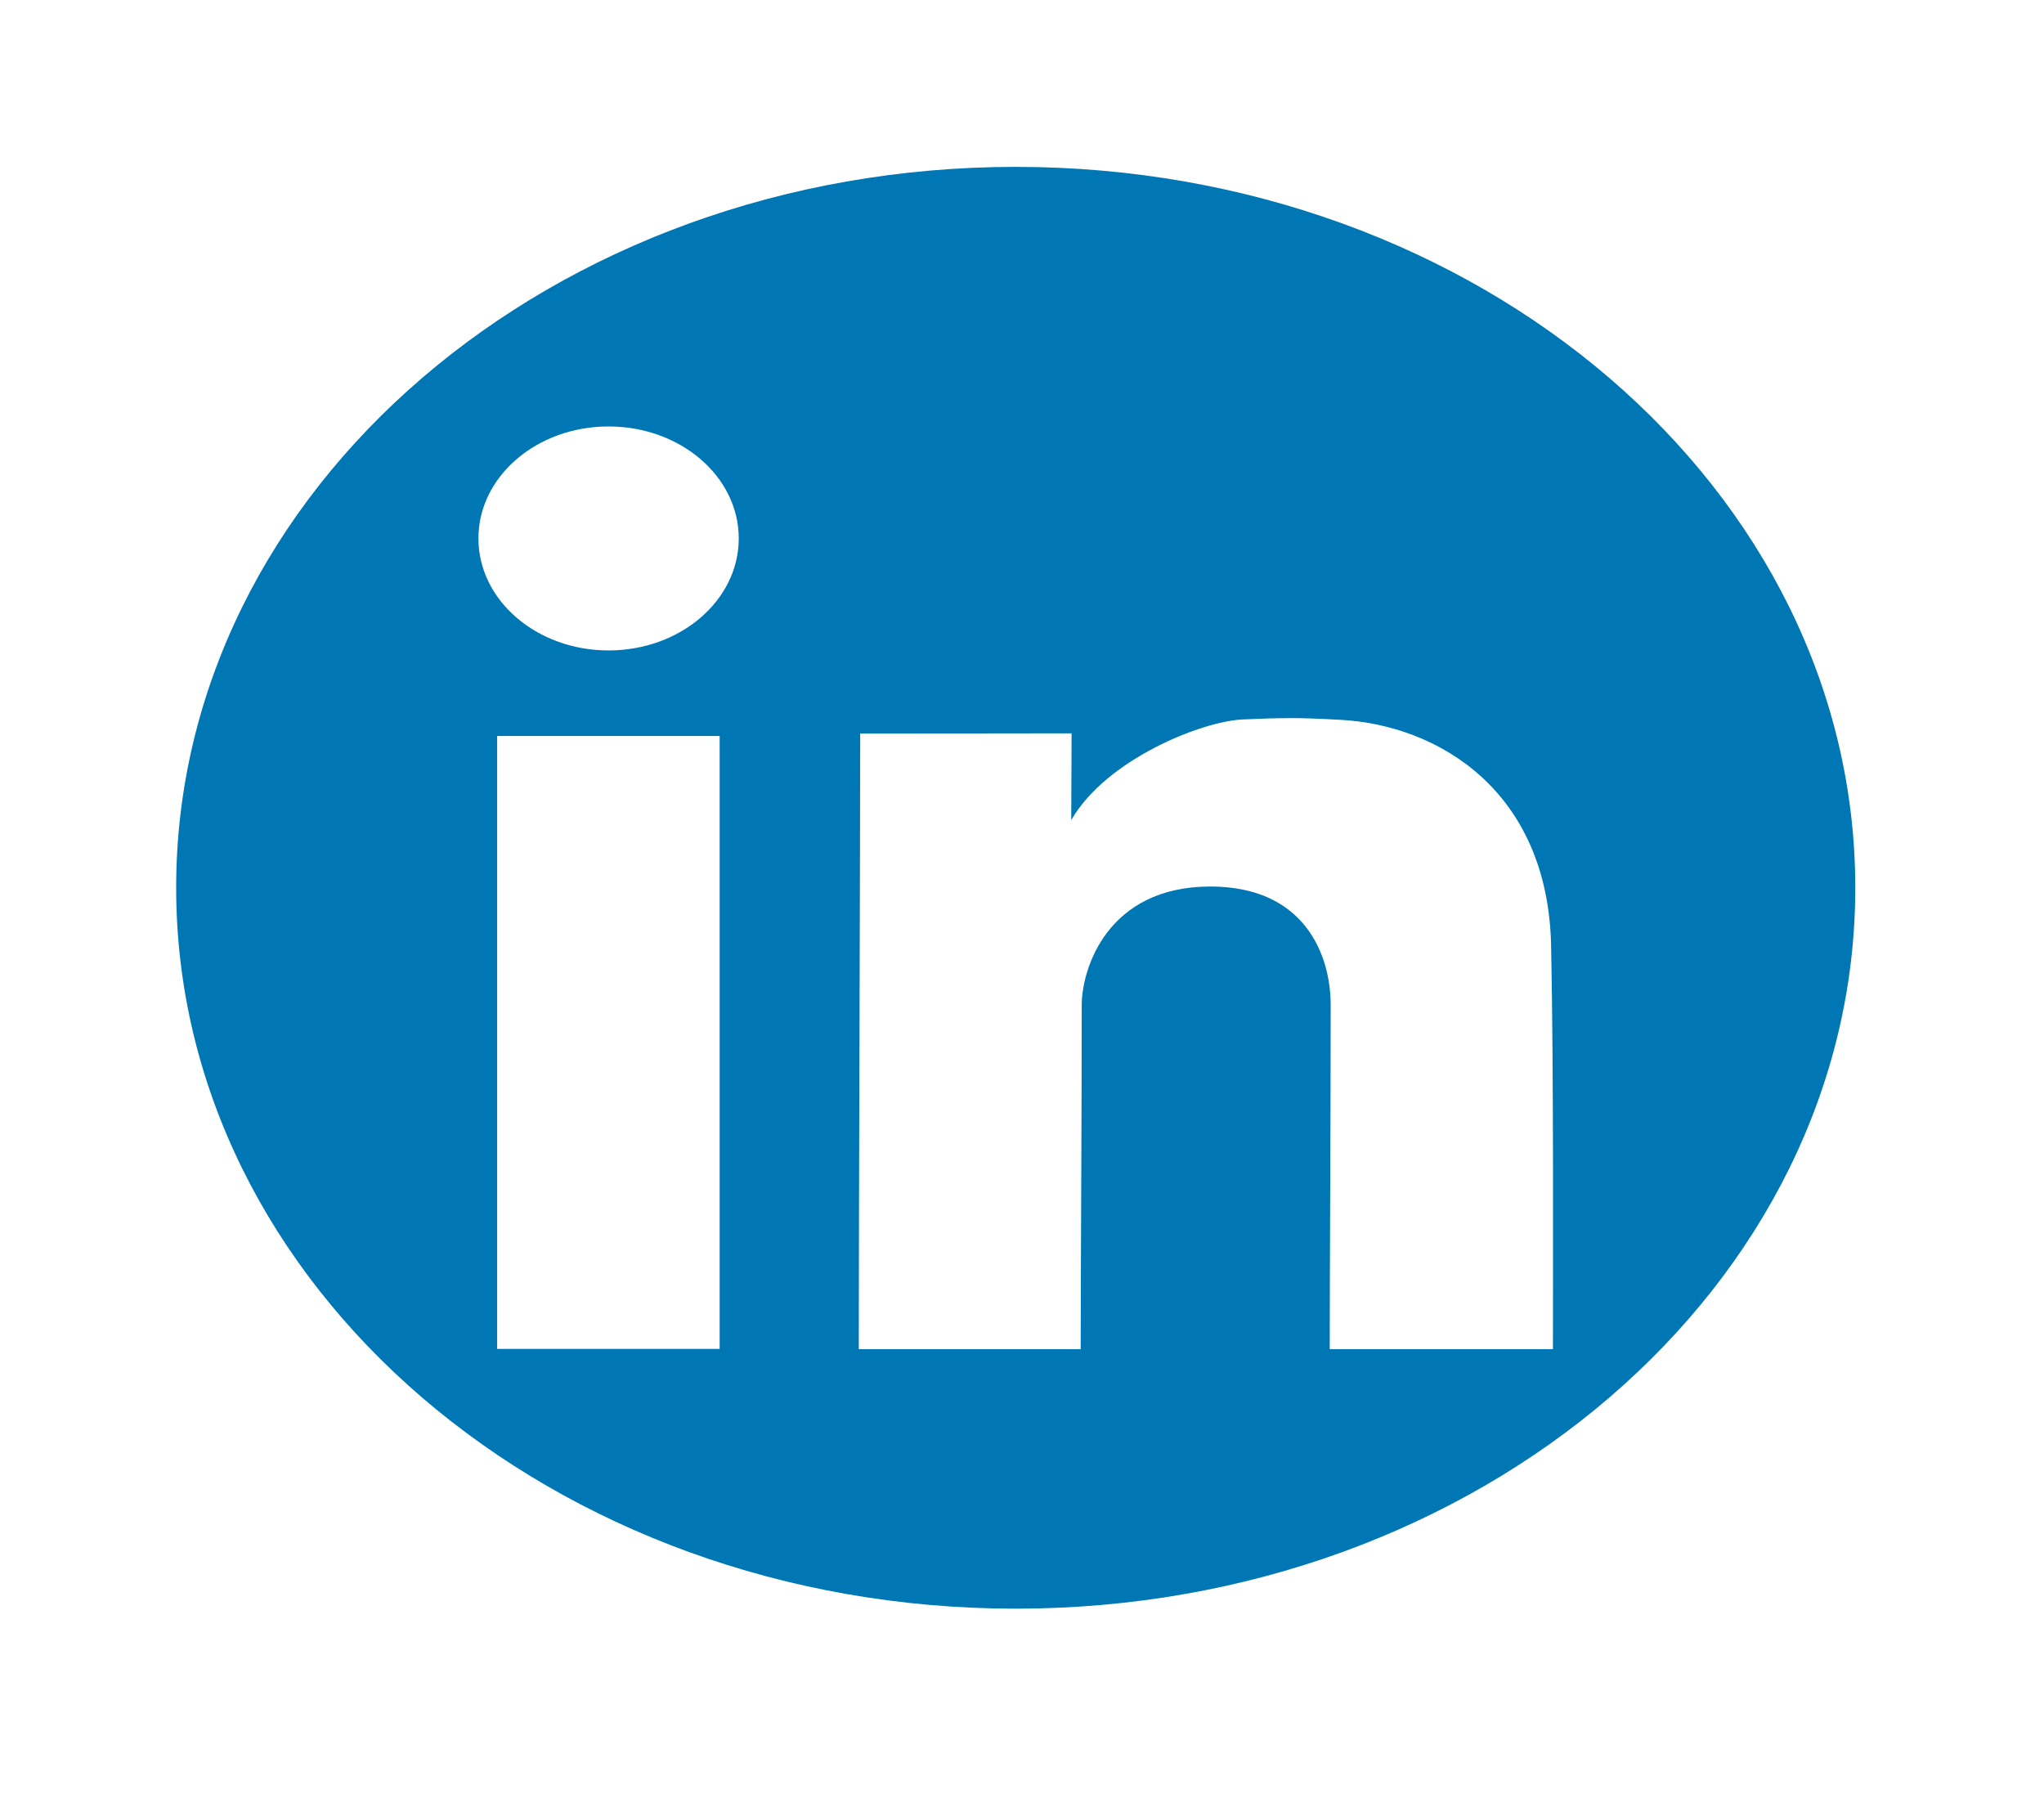
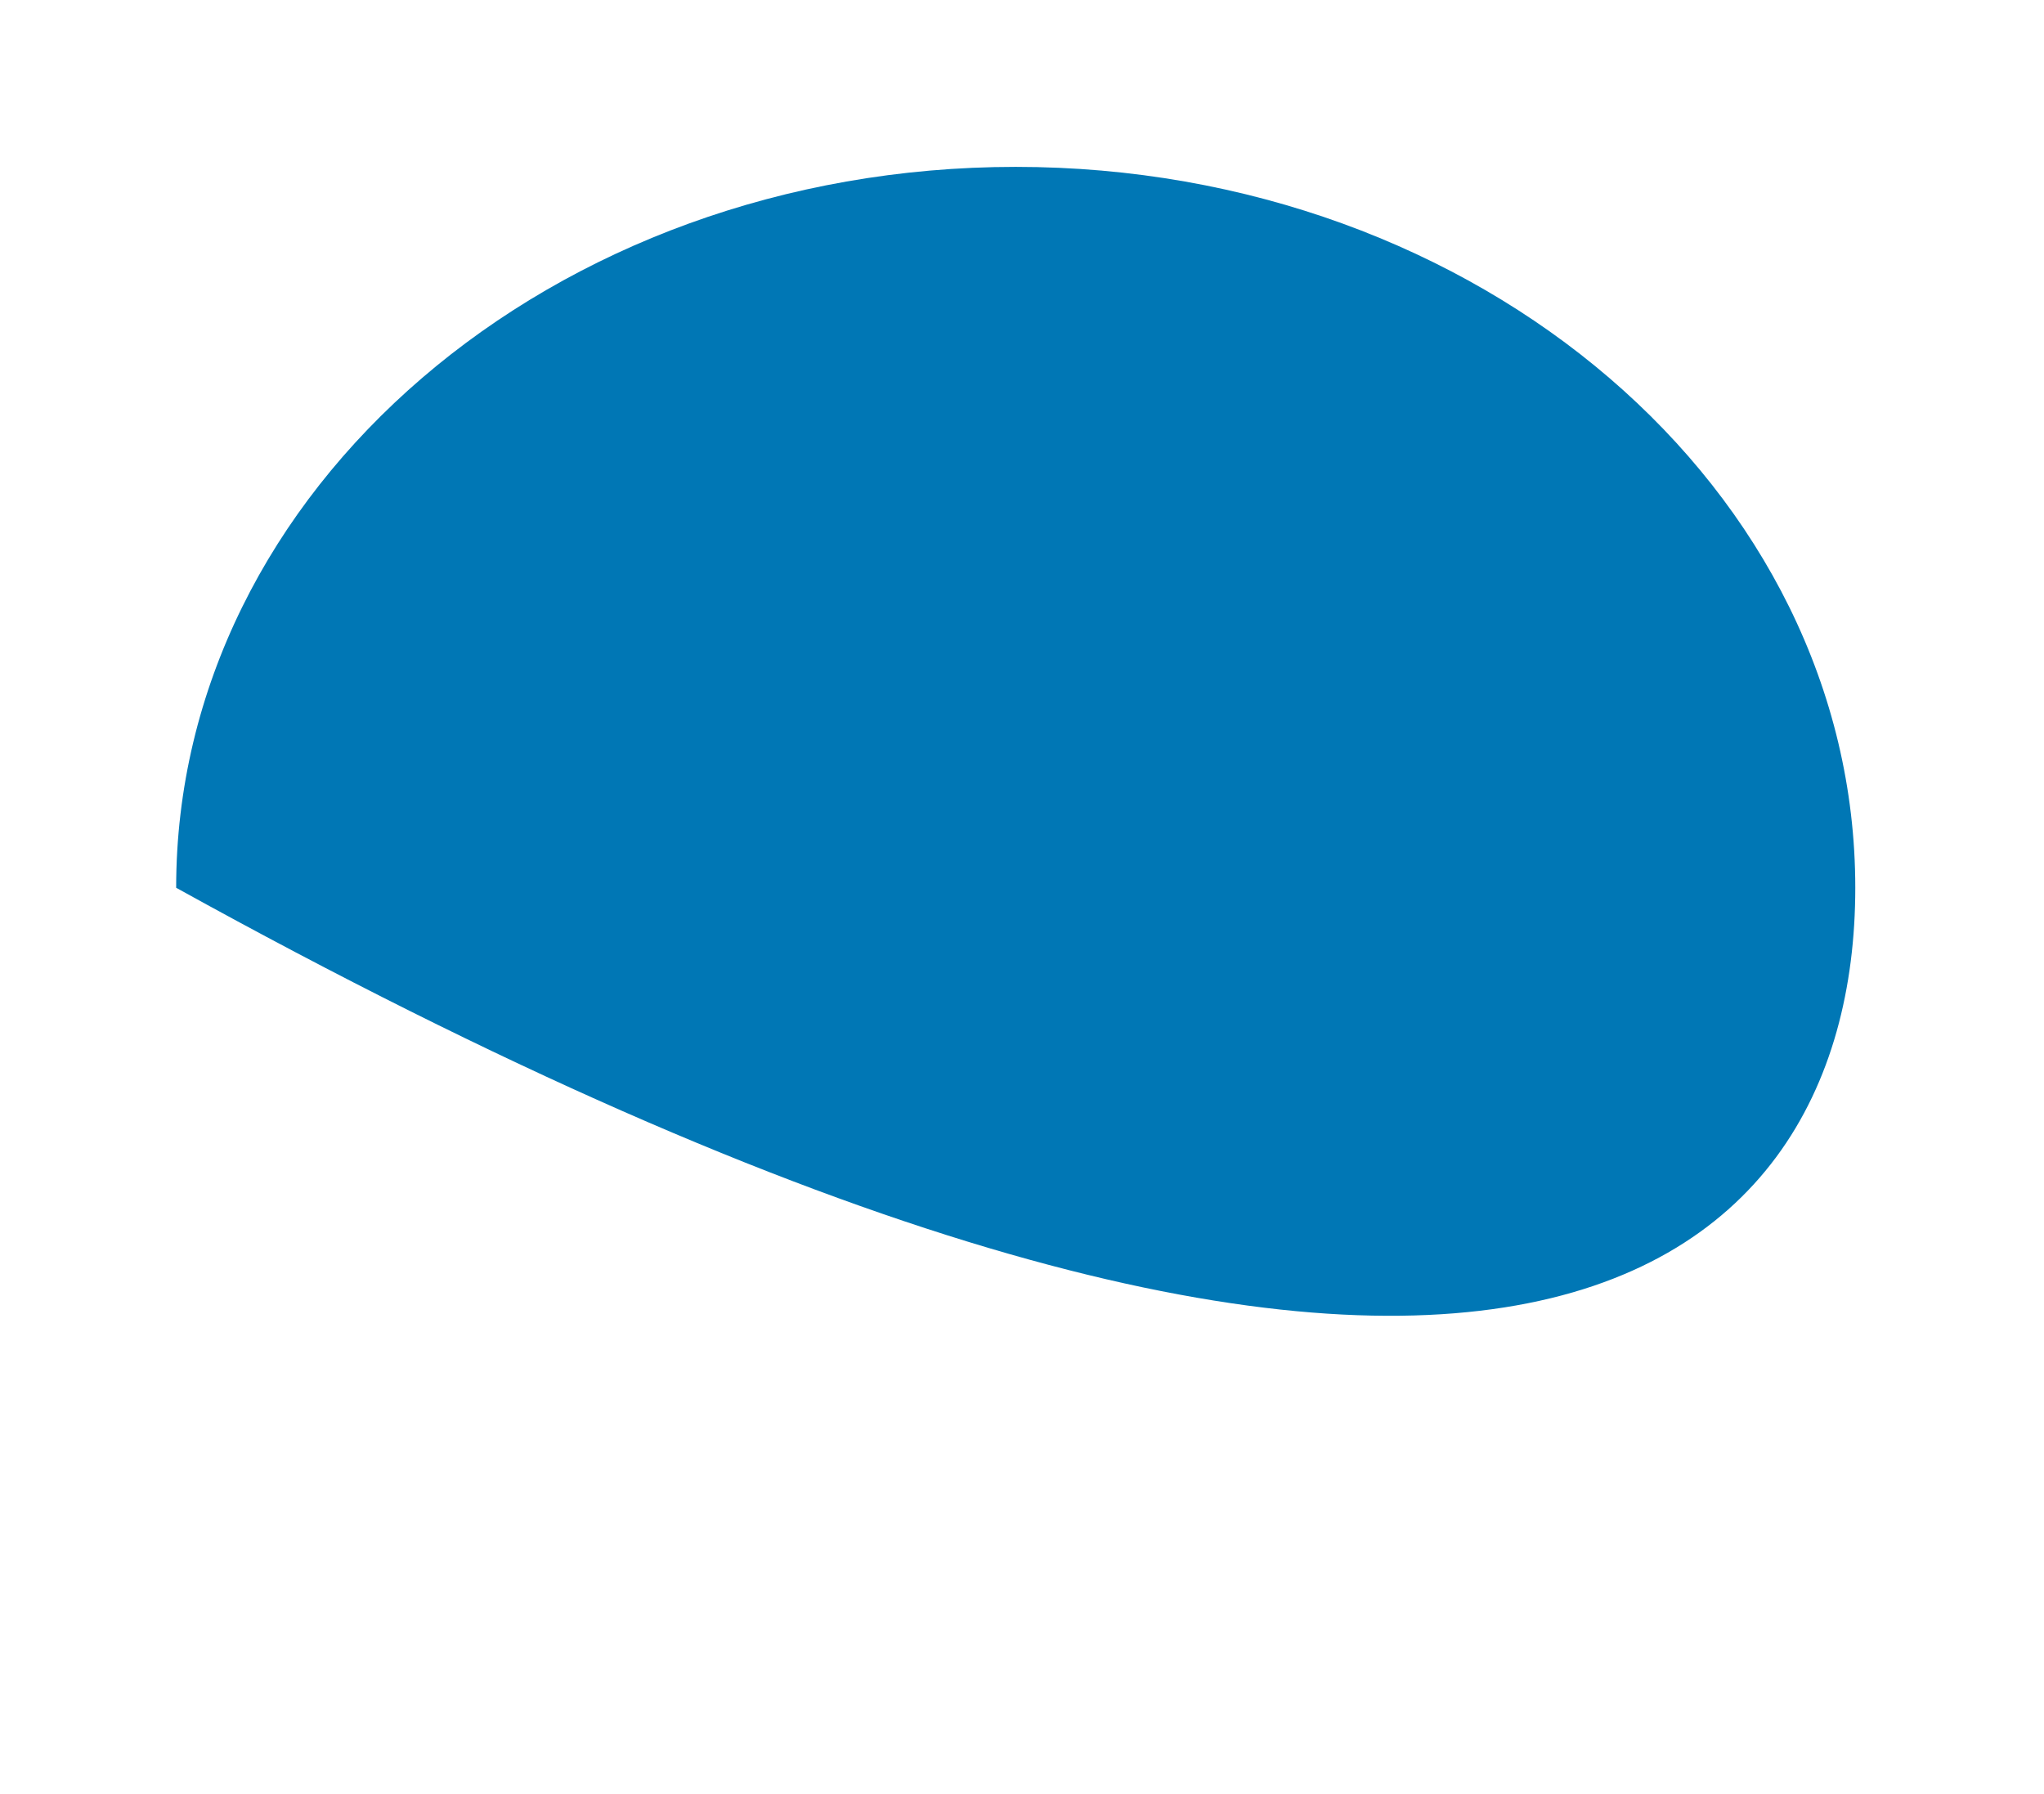
<svg xmlns="http://www.w3.org/2000/svg" width="49" height="43" viewBox="0 0 49 43" fill="none">
  <g filter="url(#filter0_d_12_285)">
-     <path d="M40.476 17.28C40.476 7.736 31.465 0 20.349 0C9.234 0 0.223 7.736 0.223 17.28C0.223 26.823 9.234 34.56 20.349 34.56C31.465 34.56 40.476 26.823 40.476 17.28Z" fill="#0077B5" />
-     <path d="M10.589 6.222C8.865 6.222 7.469 7.424 7.469 8.906C7.469 10.389 8.865 11.591 10.589 11.591C12.313 11.591 13.71 10.389 13.71 8.906C13.71 7.424 12.313 6.222 10.589 6.222ZM26.934 13.212V13.214C26.582 13.213 26.24 13.225 25.792 13.245C24.811 13.288 22.519 14.201 21.68 15.658C21.68 15.026 21.689 14.445 21.689 13.578C20.683 13.578 19.368 13.583 16.621 13.583C16.621 16.231 16.587 25.608 16.587 28.34L21.907 28.34C21.907 26.719 21.932 22.648 21.932 20.091C21.932 19.233 22.537 17.25 25.017 17.25C27.269 17.25 27.9 18.88 27.9 20.091C27.9 22.754 27.877 26.518 27.877 28.34H33.228C33.228 26.559 33.248 21.72 33.184 18.667C33.107 14.96 30.484 13.379 28.131 13.254C27.647 13.228 27.287 13.213 26.934 13.212V13.212ZM7.918 13.641L7.918 28.333H13.252L13.252 13.641H7.918Z" fill="white" />
+     <path d="M40.476 17.28C40.476 7.736 31.465 0 20.349 0C9.234 0 0.223 7.736 0.223 17.28C31.465 34.56 40.476 26.823 40.476 17.28Z" fill="#0077B5" />
  </g>
  <defs>
    <filter id="filter0_d_12_285" x="0.223" y="0" width="48.254" height="42.56" filterUnits="userSpaceOnUse" color-interpolation-filters="sRGB">
      <feFlood flood-opacity="0" result="BackgroundImageFix" />
      <feColorMatrix in="SourceAlpha" type="matrix" values="0 0 0 0 0 0 0 0 0 0 0 0 0 0 0 0 0 0 127 0" result="hardAlpha" />
      <feOffset dx="4" dy="4" />
      <feGaussianBlur stdDeviation="2" />
      <feColorMatrix type="matrix" values="0 0 0 0 0 0 0 0 0 0 0 0 0 0 0 0 0 0 0.25 0" />
      <feBlend mode="normal" in2="BackgroundImageFix" result="effect1_dropShadow_12_285" />
      <feBlend mode="normal" in="SourceGraphic" in2="effect1_dropShadow_12_285" result="shape" />
    </filter>
  </defs>
</svg>